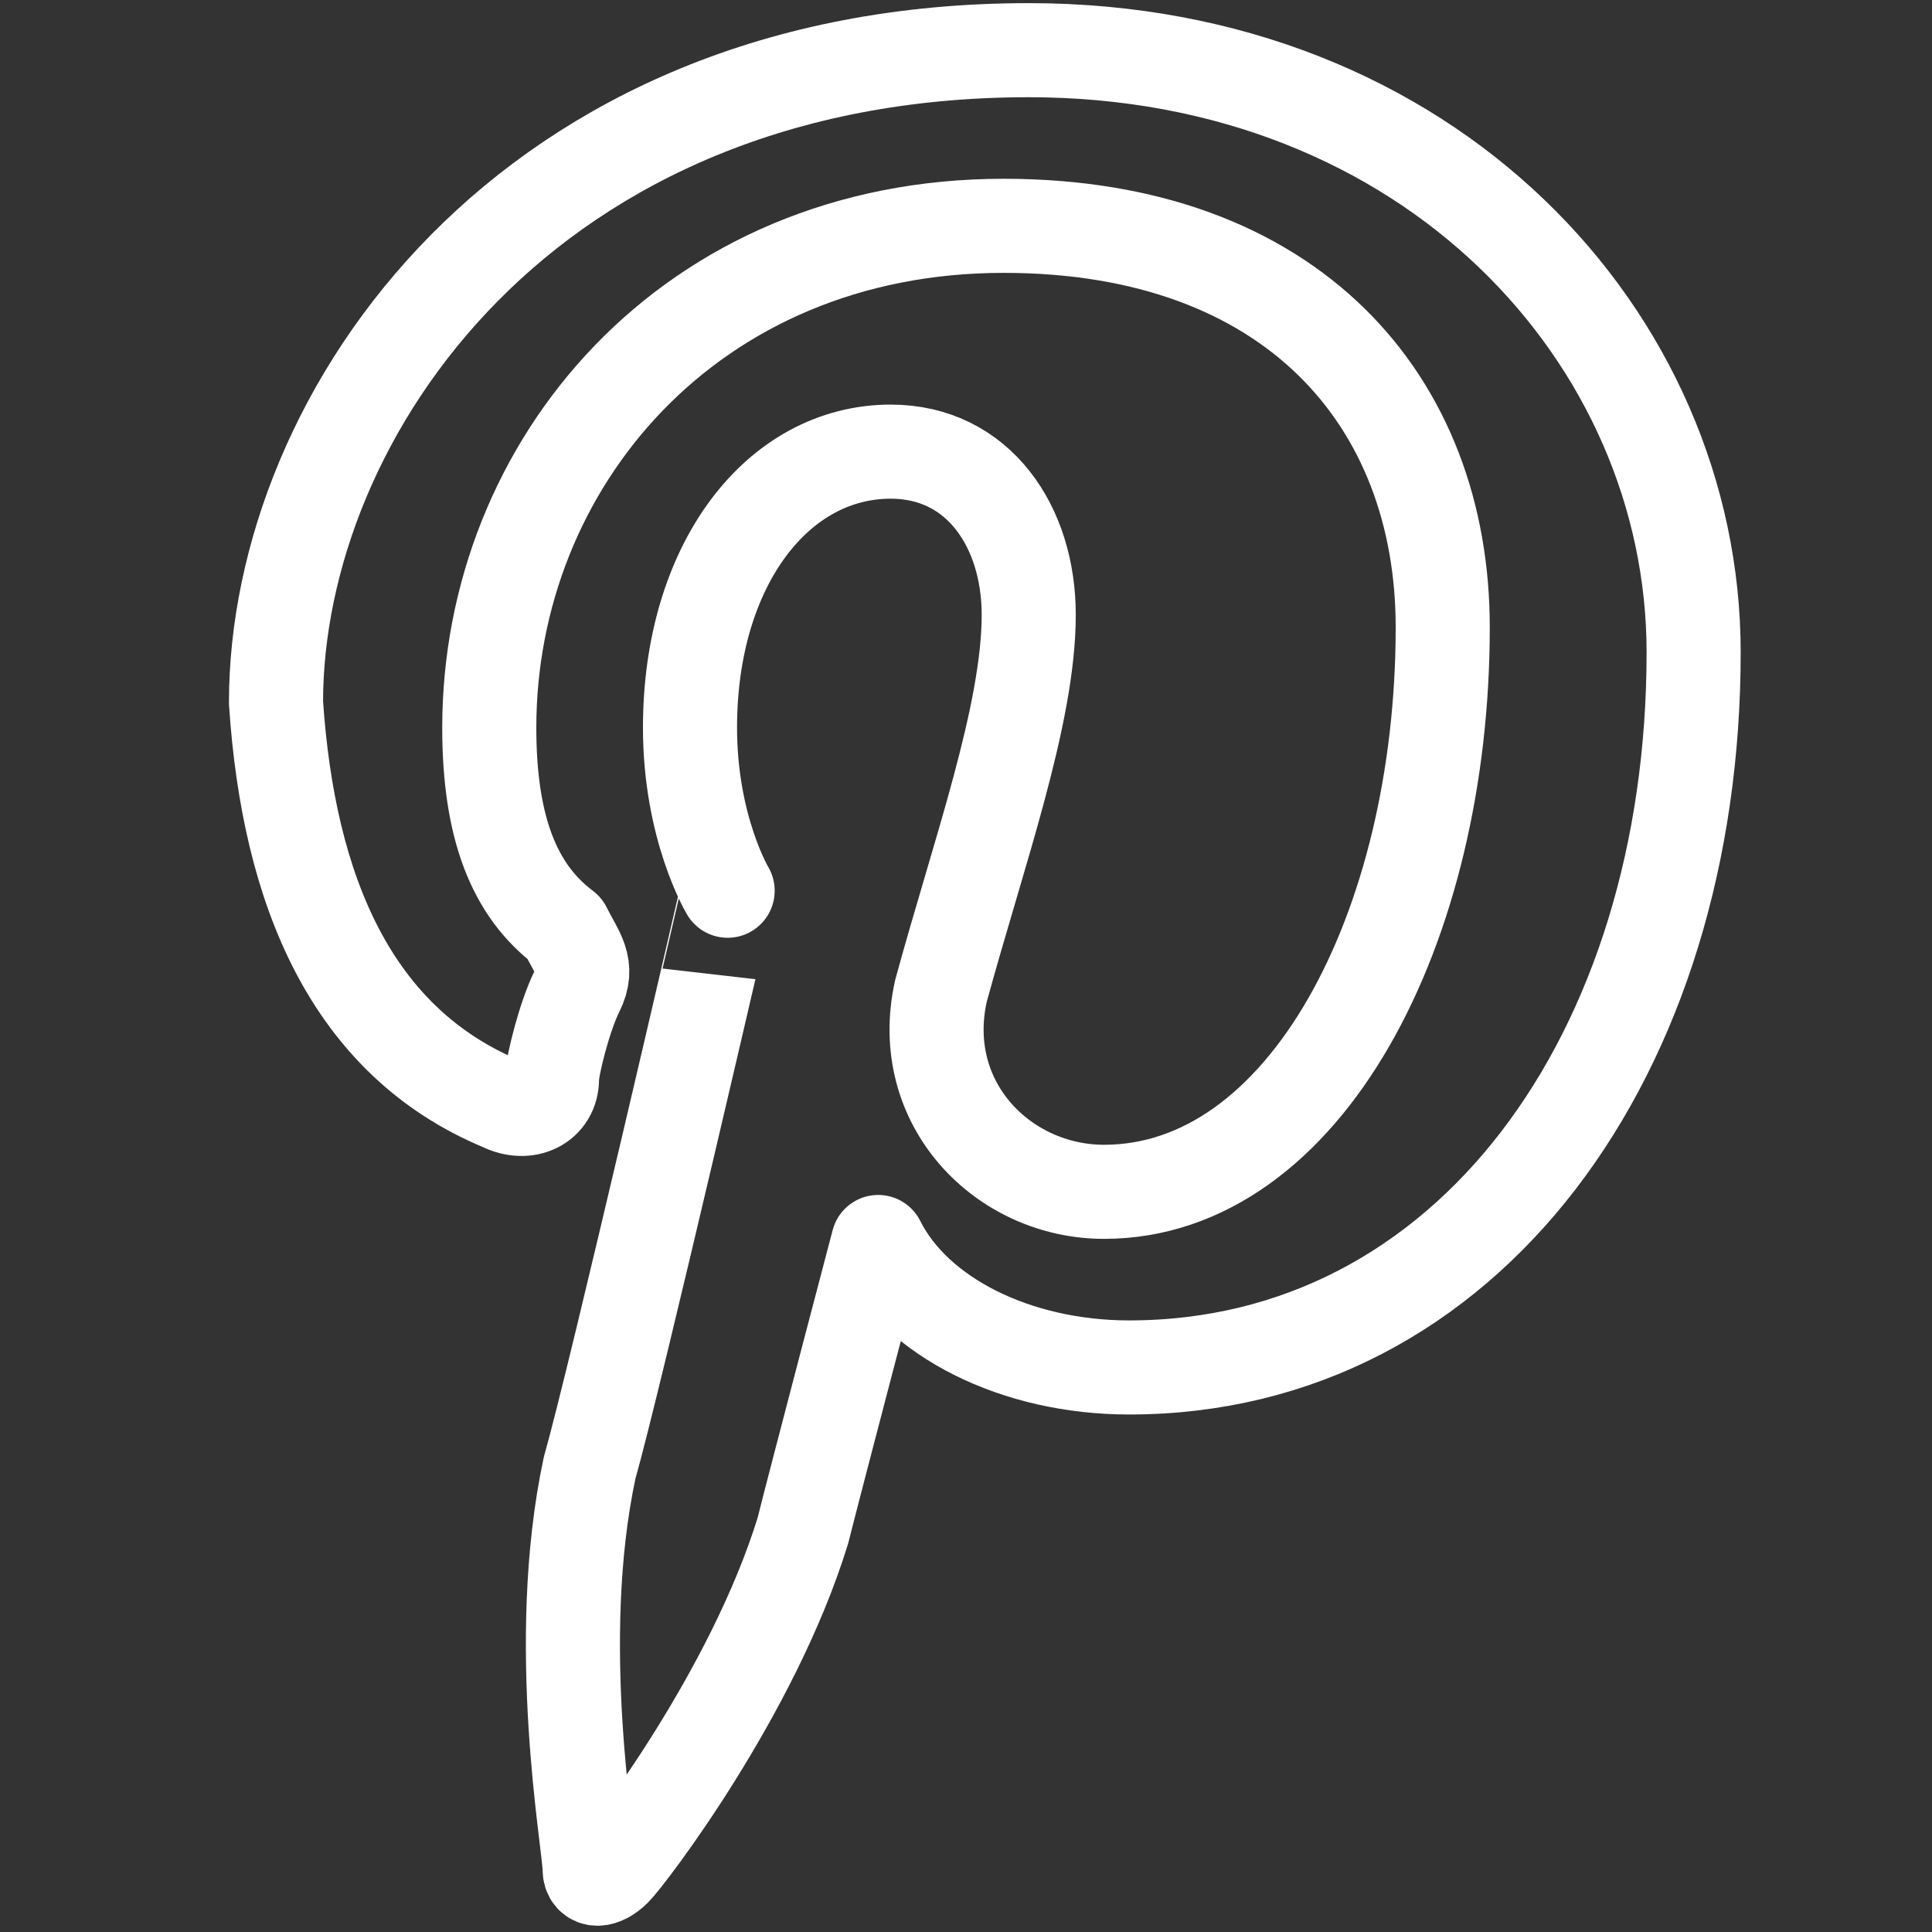
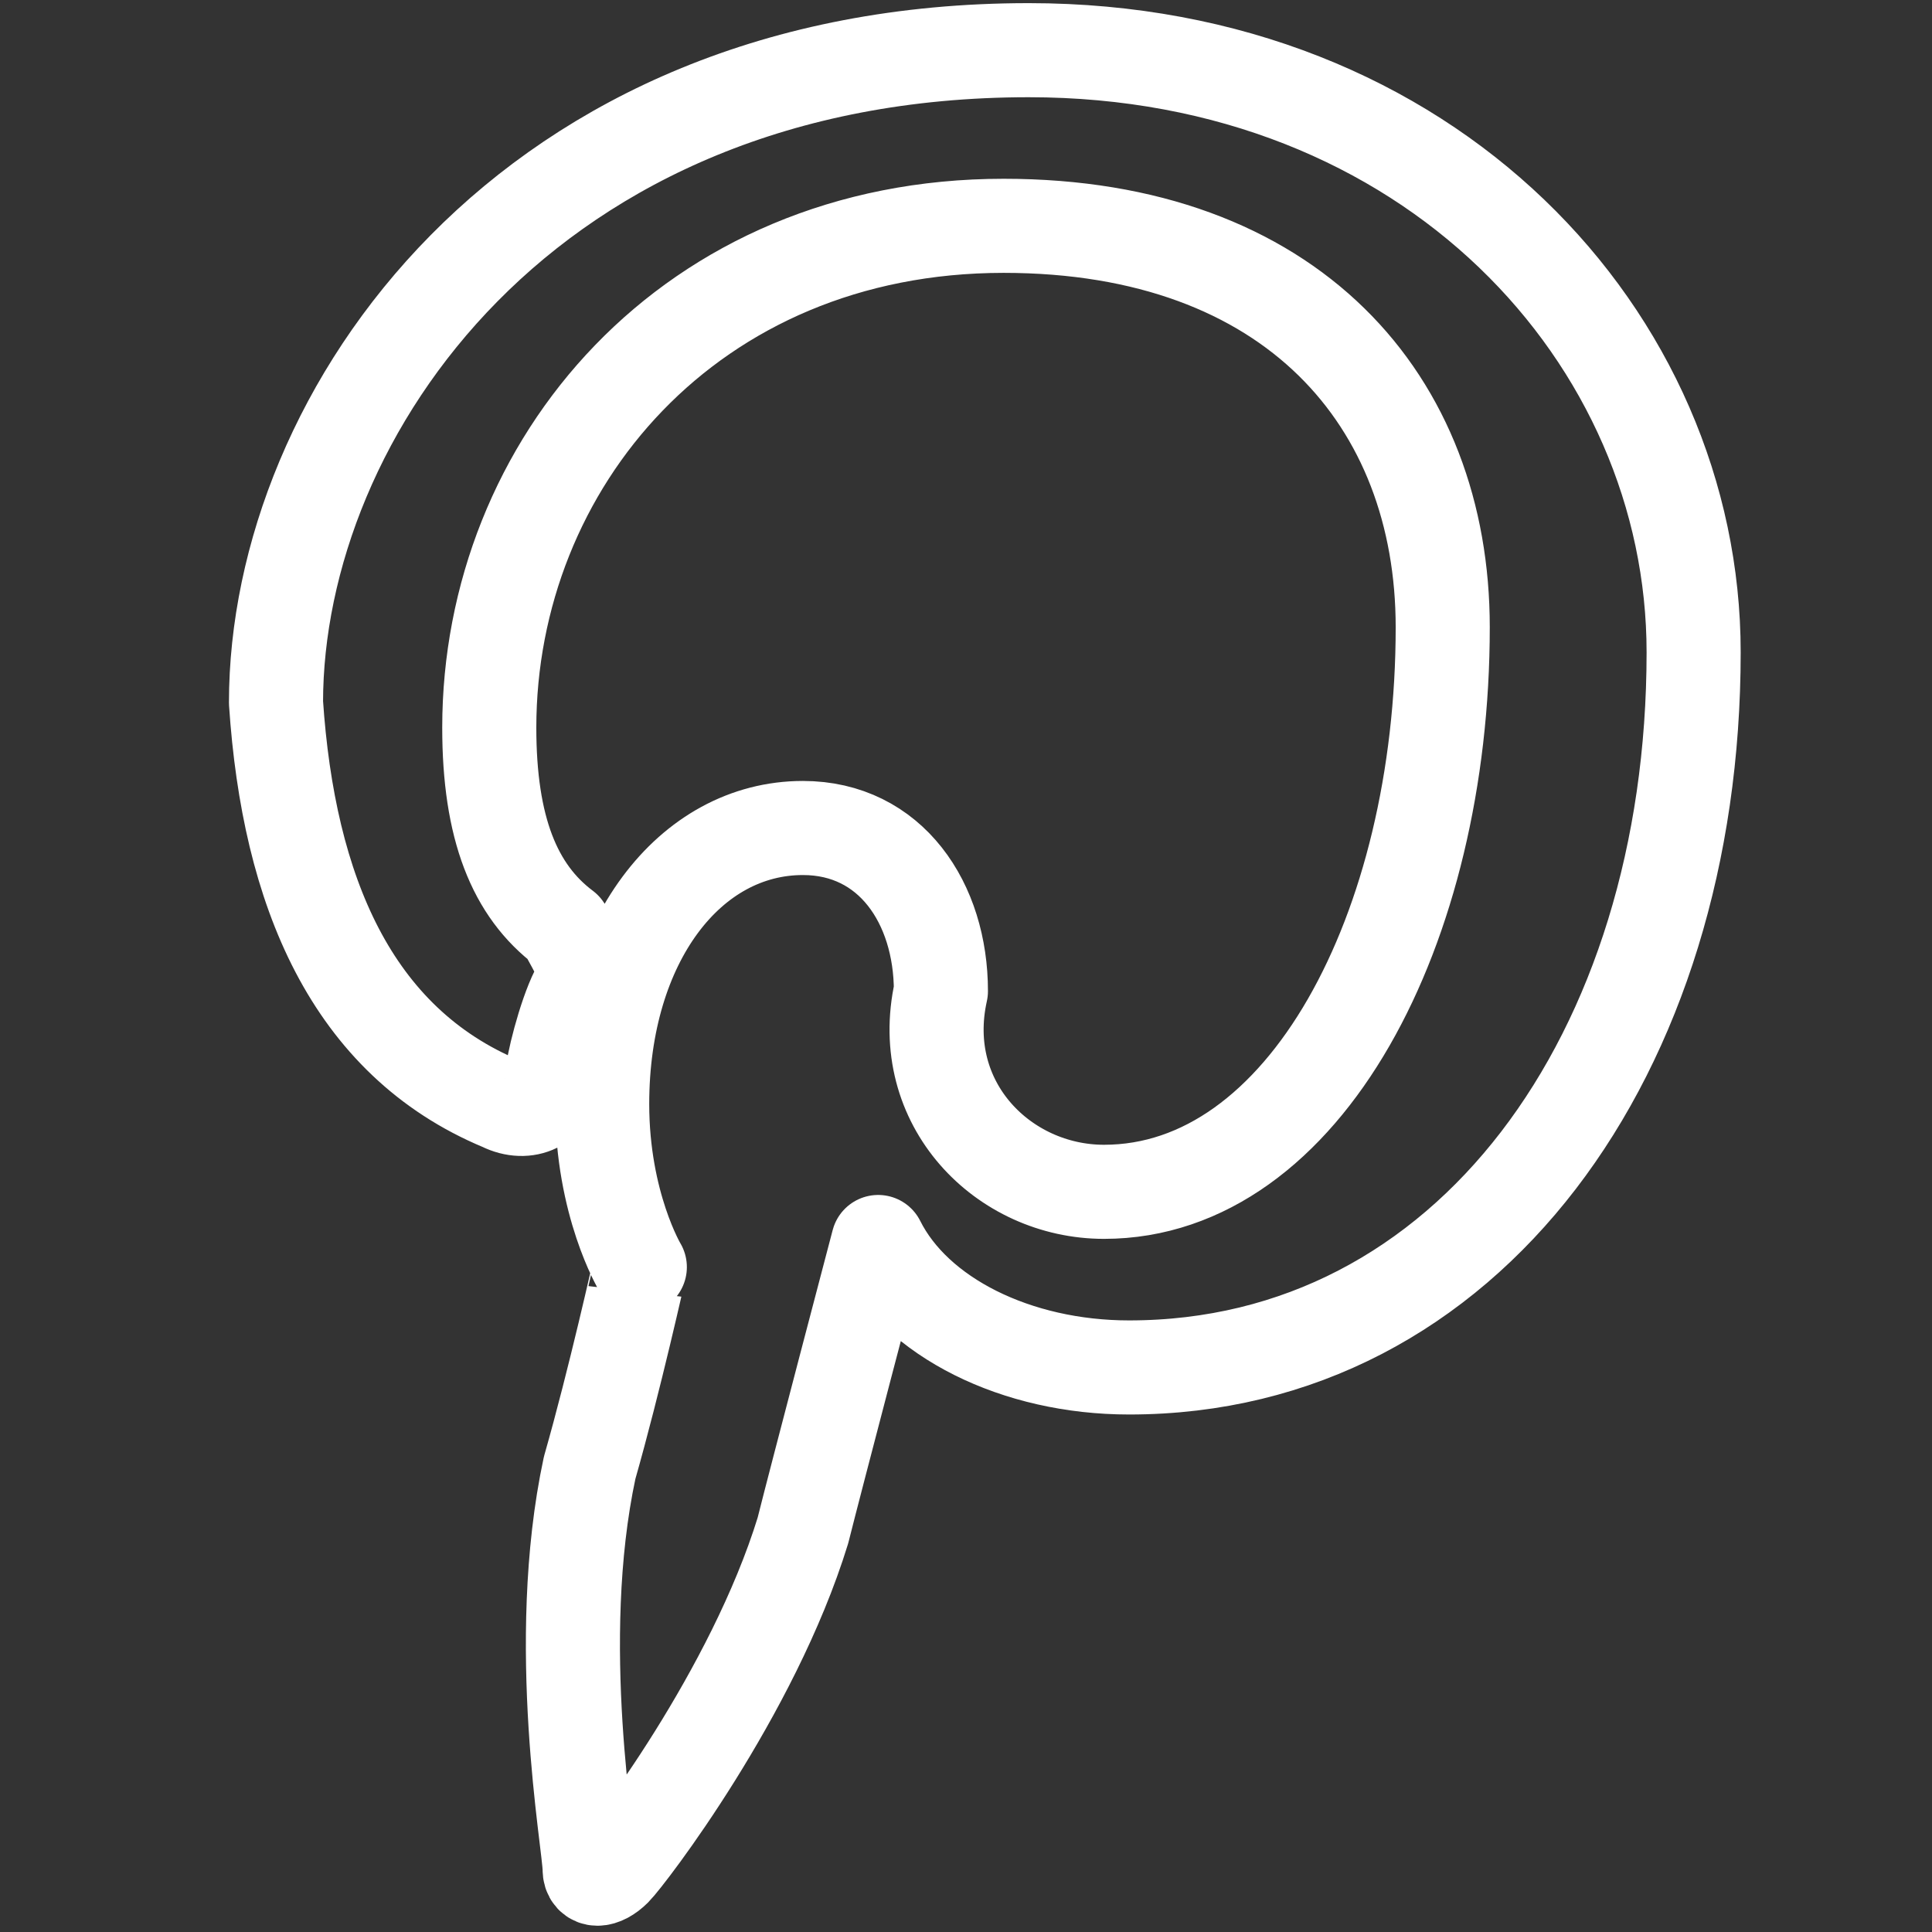
<svg xmlns="http://www.w3.org/2000/svg" version="1.1" id="Camada_1" x="0px" y="0px" viewBox="0 0 15.4 15.4" style="enable-background:new 0 0 15.4 15.4;" xml:space="preserve">
  <rect x="0" y="0" width="15.4" height="15.4" fill="#333333" stroke="none" />
  <style type="text/css">
	.st0{fill:none;stroke:#FFFFFF;stroke-width:0.75;stroke-linecap:round;stroke-linejoin:round;}
</style>
  <title>instagram_icon</title>
-   <path class="st0" d="M4,8.8c0.2,0.1,0.4,0,0.4-0.2c0-0.1,0.1-0.5,0.2-0.7c0.1-0.2,0-0.3-0.1-0.5C4.1,7.1,3.9,6.6,3.9,5.8  c0-2.1,1.6-4,4.1-4c2.3,0,3.5,1.4,3.5,3.2c0,2.4-1.1,4.5-2.7,4.5C8,9.5,7.3,8.8,7.5,7.9c0.3-1.1,0.7-2.2,0.7-3  c0-0.7-0.4-1.3-1.1-1.3c-0.9,0-1.6,0.9-1.6,2.2c0,0.8,0.3,1.3,0.3,1.3S4.9,11,4.7,11.7c-0.3,1.4,0,3,0,3.2c0,0.1,0.1,0.1,0.2,0  C5,14.8,6,13.5,6.4,12.2C6.5,11.8,7,9.9,7,9.9c0.3,0.6,1.1,1,2,1c2.7,0,4.5-2.5,4.5-5.7c0-2.5-2.1-4.8-5.3-4.8c-4,0-6,2.9-6,5.2  C2.3,7.1,2.8,8.3,4,8.8z" />
+   <path class="st0" d="M4,8.8c0.2,0.1,0.4,0,0.4-0.2c0-0.1,0.1-0.5,0.2-0.7c0.1-0.2,0-0.3-0.1-0.5C4.1,7.1,3.9,6.6,3.9,5.8  c0-2.1,1.6-4,4.1-4c2.3,0,3.5,1.4,3.5,3.2c0,2.4-1.1,4.5-2.7,4.5C8,9.5,7.3,8.8,7.5,7.9c0-0.7-0.4-1.3-1.1-1.3c-0.9,0-1.6,0.9-1.6,2.2c0,0.8,0.3,1.3,0.3,1.3S4.9,11,4.7,11.7c-0.3,1.4,0,3,0,3.2c0,0.1,0.1,0.1,0.2,0  C5,14.8,6,13.5,6.4,12.2C6.5,11.8,7,9.9,7,9.9c0.3,0.6,1.1,1,2,1c2.7,0,4.5-2.5,4.5-5.7c0-2.5-2.1-4.8-5.3-4.8c-4,0-6,2.9-6,5.2  C2.3,7.1,2.8,8.3,4,8.8z" />
</svg>